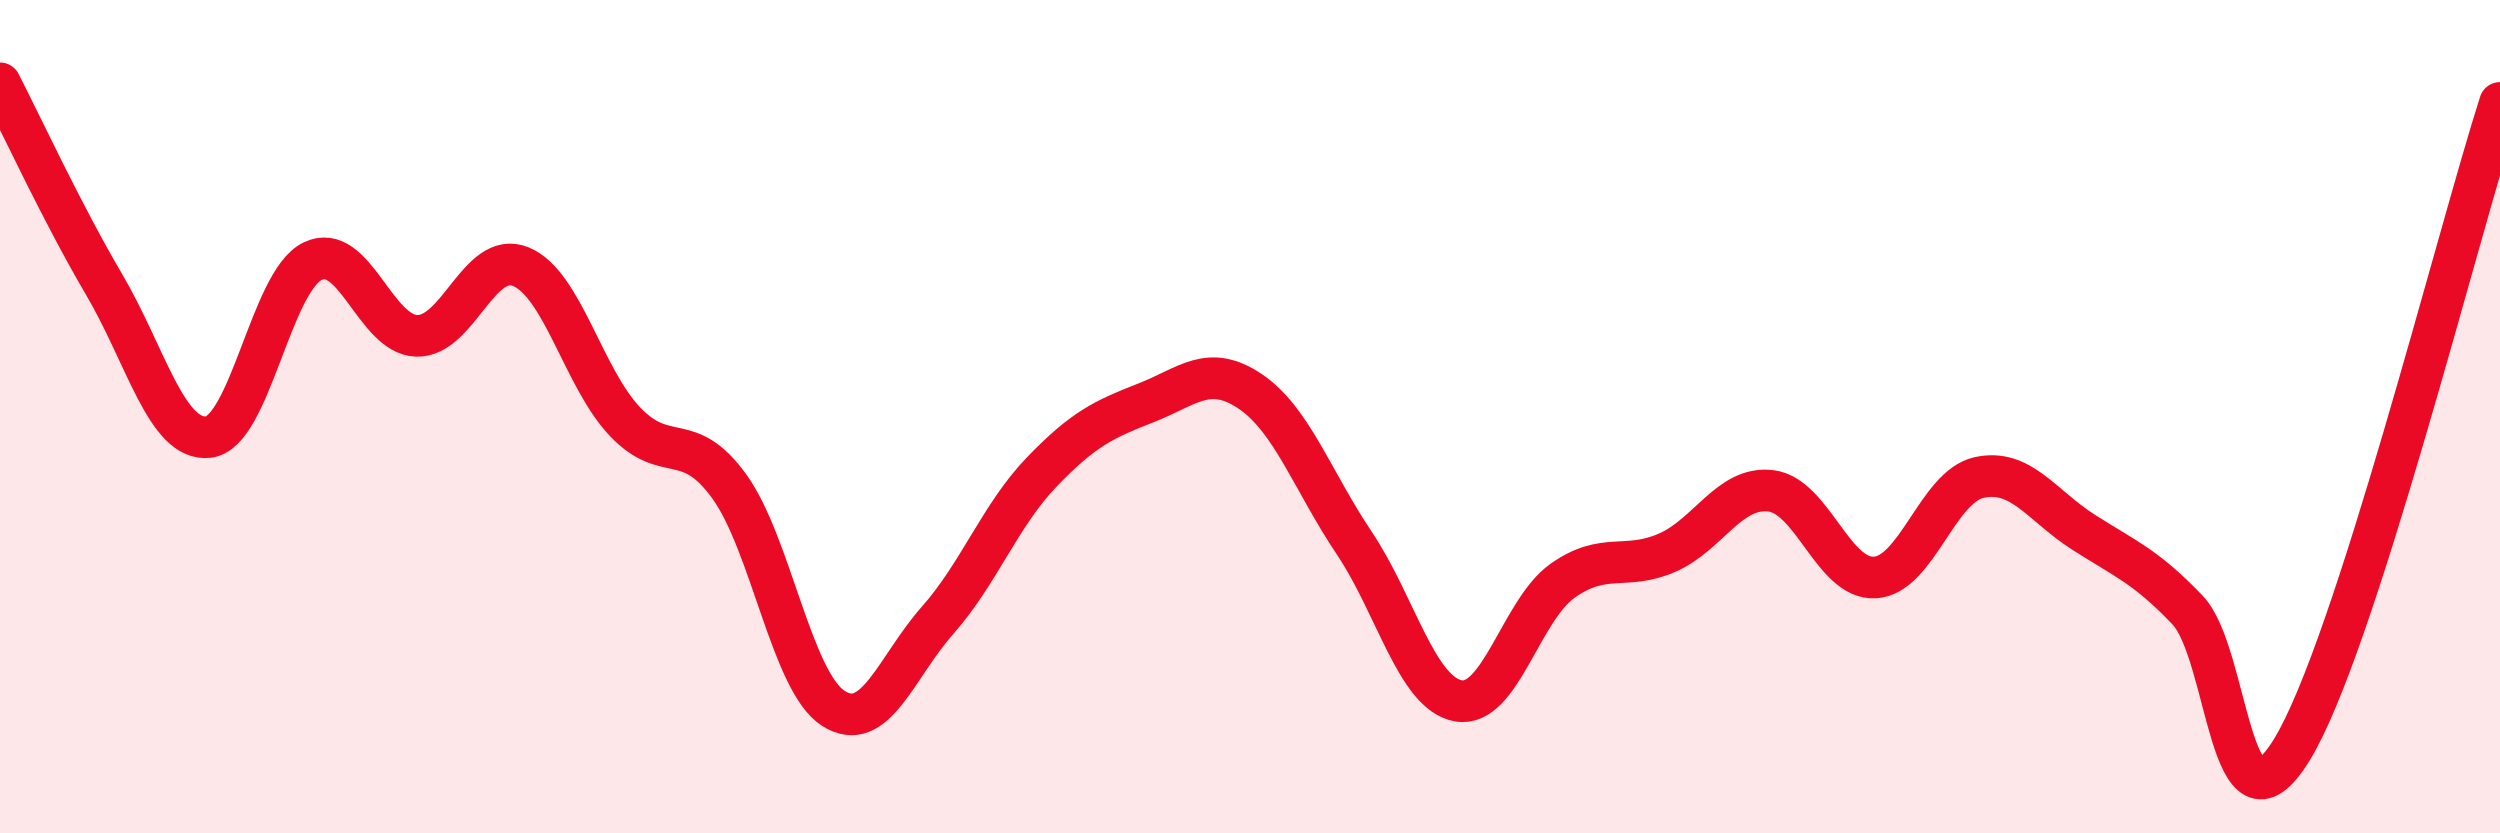
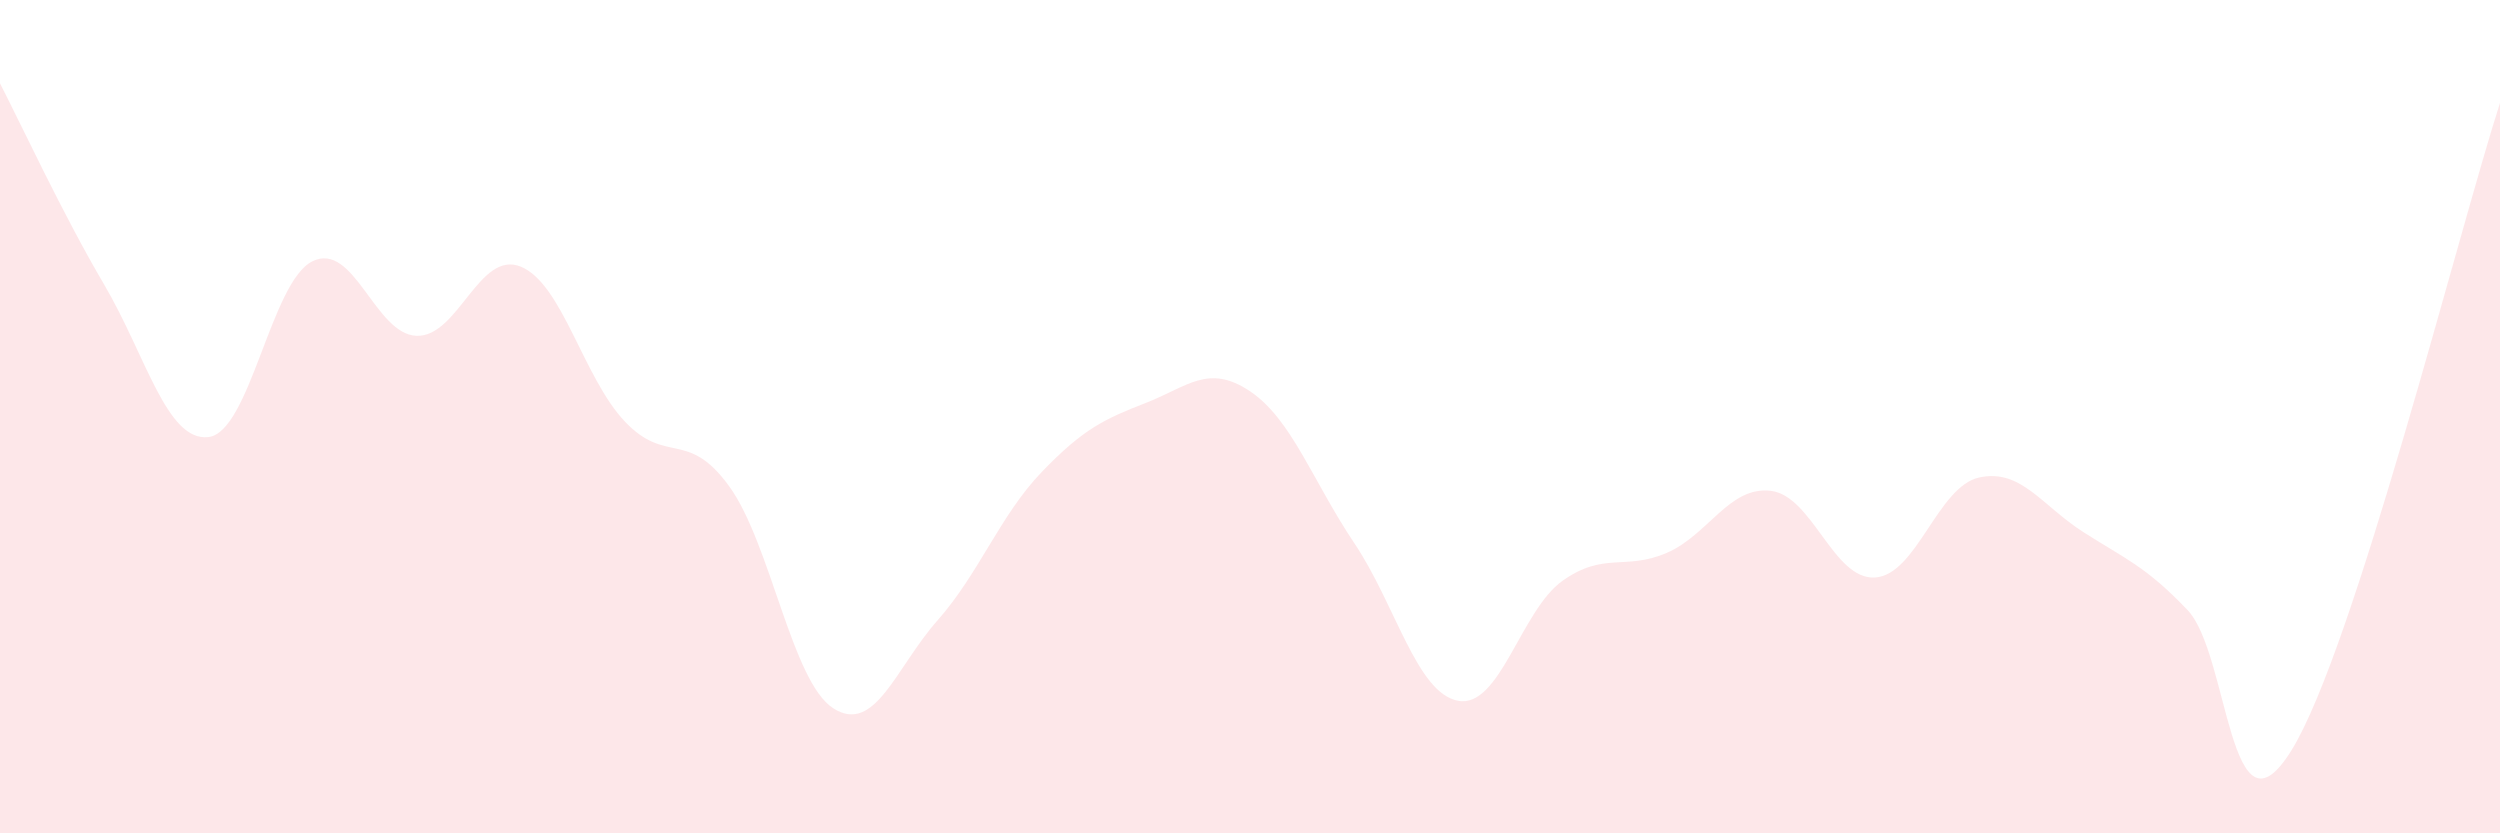
<svg xmlns="http://www.w3.org/2000/svg" width="60" height="20" viewBox="0 0 60 20">
  <path d="M 0,2 C 0.5,2.97 1.5,5.13 2.5,6.83 C 3.5,8.53 4,10.6 5,10.49 C 6,10.38 6.5,6.76 7.5,6.27 C 8.5,5.78 9,8.03 10,8.06 C 11,8.09 11.5,5.99 12.5,6.4 C 13.5,6.81 14,9.07 15,10.12 C 16,11.17 16.5,10.29 17.5,11.67 C 18.5,13.05 19,16.36 20,17 C 21,17.64 21.5,16.02 22.5,14.89 C 23.5,13.76 24,12.37 25,11.33 C 26,10.29 26.5,10.06 27.5,9.67 C 28.5,9.28 29,8.72 30,9.39 C 31,10.06 31.5,11.54 32.5,13.03 C 33.5,14.52 34,16.64 35,16.82 C 36,17 36.5,14.65 37.5,13.94 C 38.5,13.23 39,13.7 40,13.27 C 41,12.84 41.5,11.66 42.5,11.78 C 43.5,11.9 44,13.92 45,13.86 C 46,13.8 46.5,11.68 47.5,11.46 C 48.5,11.24 49,12.13 50,12.77 C 51,13.41 51.5,13.59 52.5,14.64 C 53.5,15.69 53.5,20.43 55,18 C 56.5,15.57 59,5.58 60,2.47L60 20L0 20Z" fill="#EB0A25" opacity="0.1" stroke-linecap="round" stroke-linejoin="round" />
-   <path d="M 0,2 C 0.5,2.97 1.5,5.13 2.5,6.83 C 3.5,8.53 4,10.6 5,10.49 C 6,10.38 6.5,6.76 7.5,6.27 C 8.5,5.78 9,8.03 10,8.06 C 11,8.09 11.5,5.99 12.5,6.4 C 13.5,6.81 14,9.07 15,10.12 C 16,11.17 16.5,10.29 17.5,11.67 C 18.5,13.05 19,16.36 20,17 C 21,17.64 21.5,16.02 22.5,14.89 C 23.5,13.76 24,12.37 25,11.33 C 26,10.29 26.5,10.06 27.5,9.67 C 28.5,9.28 29,8.72 30,9.39 C 31,10.06 31.5,11.54 32.5,13.03 C 33.5,14.52 34,16.64 35,16.82 C 36,17 36.5,14.65 37.5,13.94 C 38.5,13.23 39,13.7 40,13.27 C 41,12.84 41.5,11.66 42.5,11.78 C 43.5,11.9 44,13.92 45,13.86 C 46,13.8 46.5,11.68 47.5,11.46 C 48.5,11.24 49,12.13 50,12.77 C 51,13.41 51.5,13.59 52.5,14.64 C 53.5,15.69 53.5,20.43 55,18 C 56.5,15.57 59,5.58 60,2.47" stroke="#EB0A25" stroke-width="1" fill="none" stroke-linecap="round" stroke-linejoin="round" />
</svg>